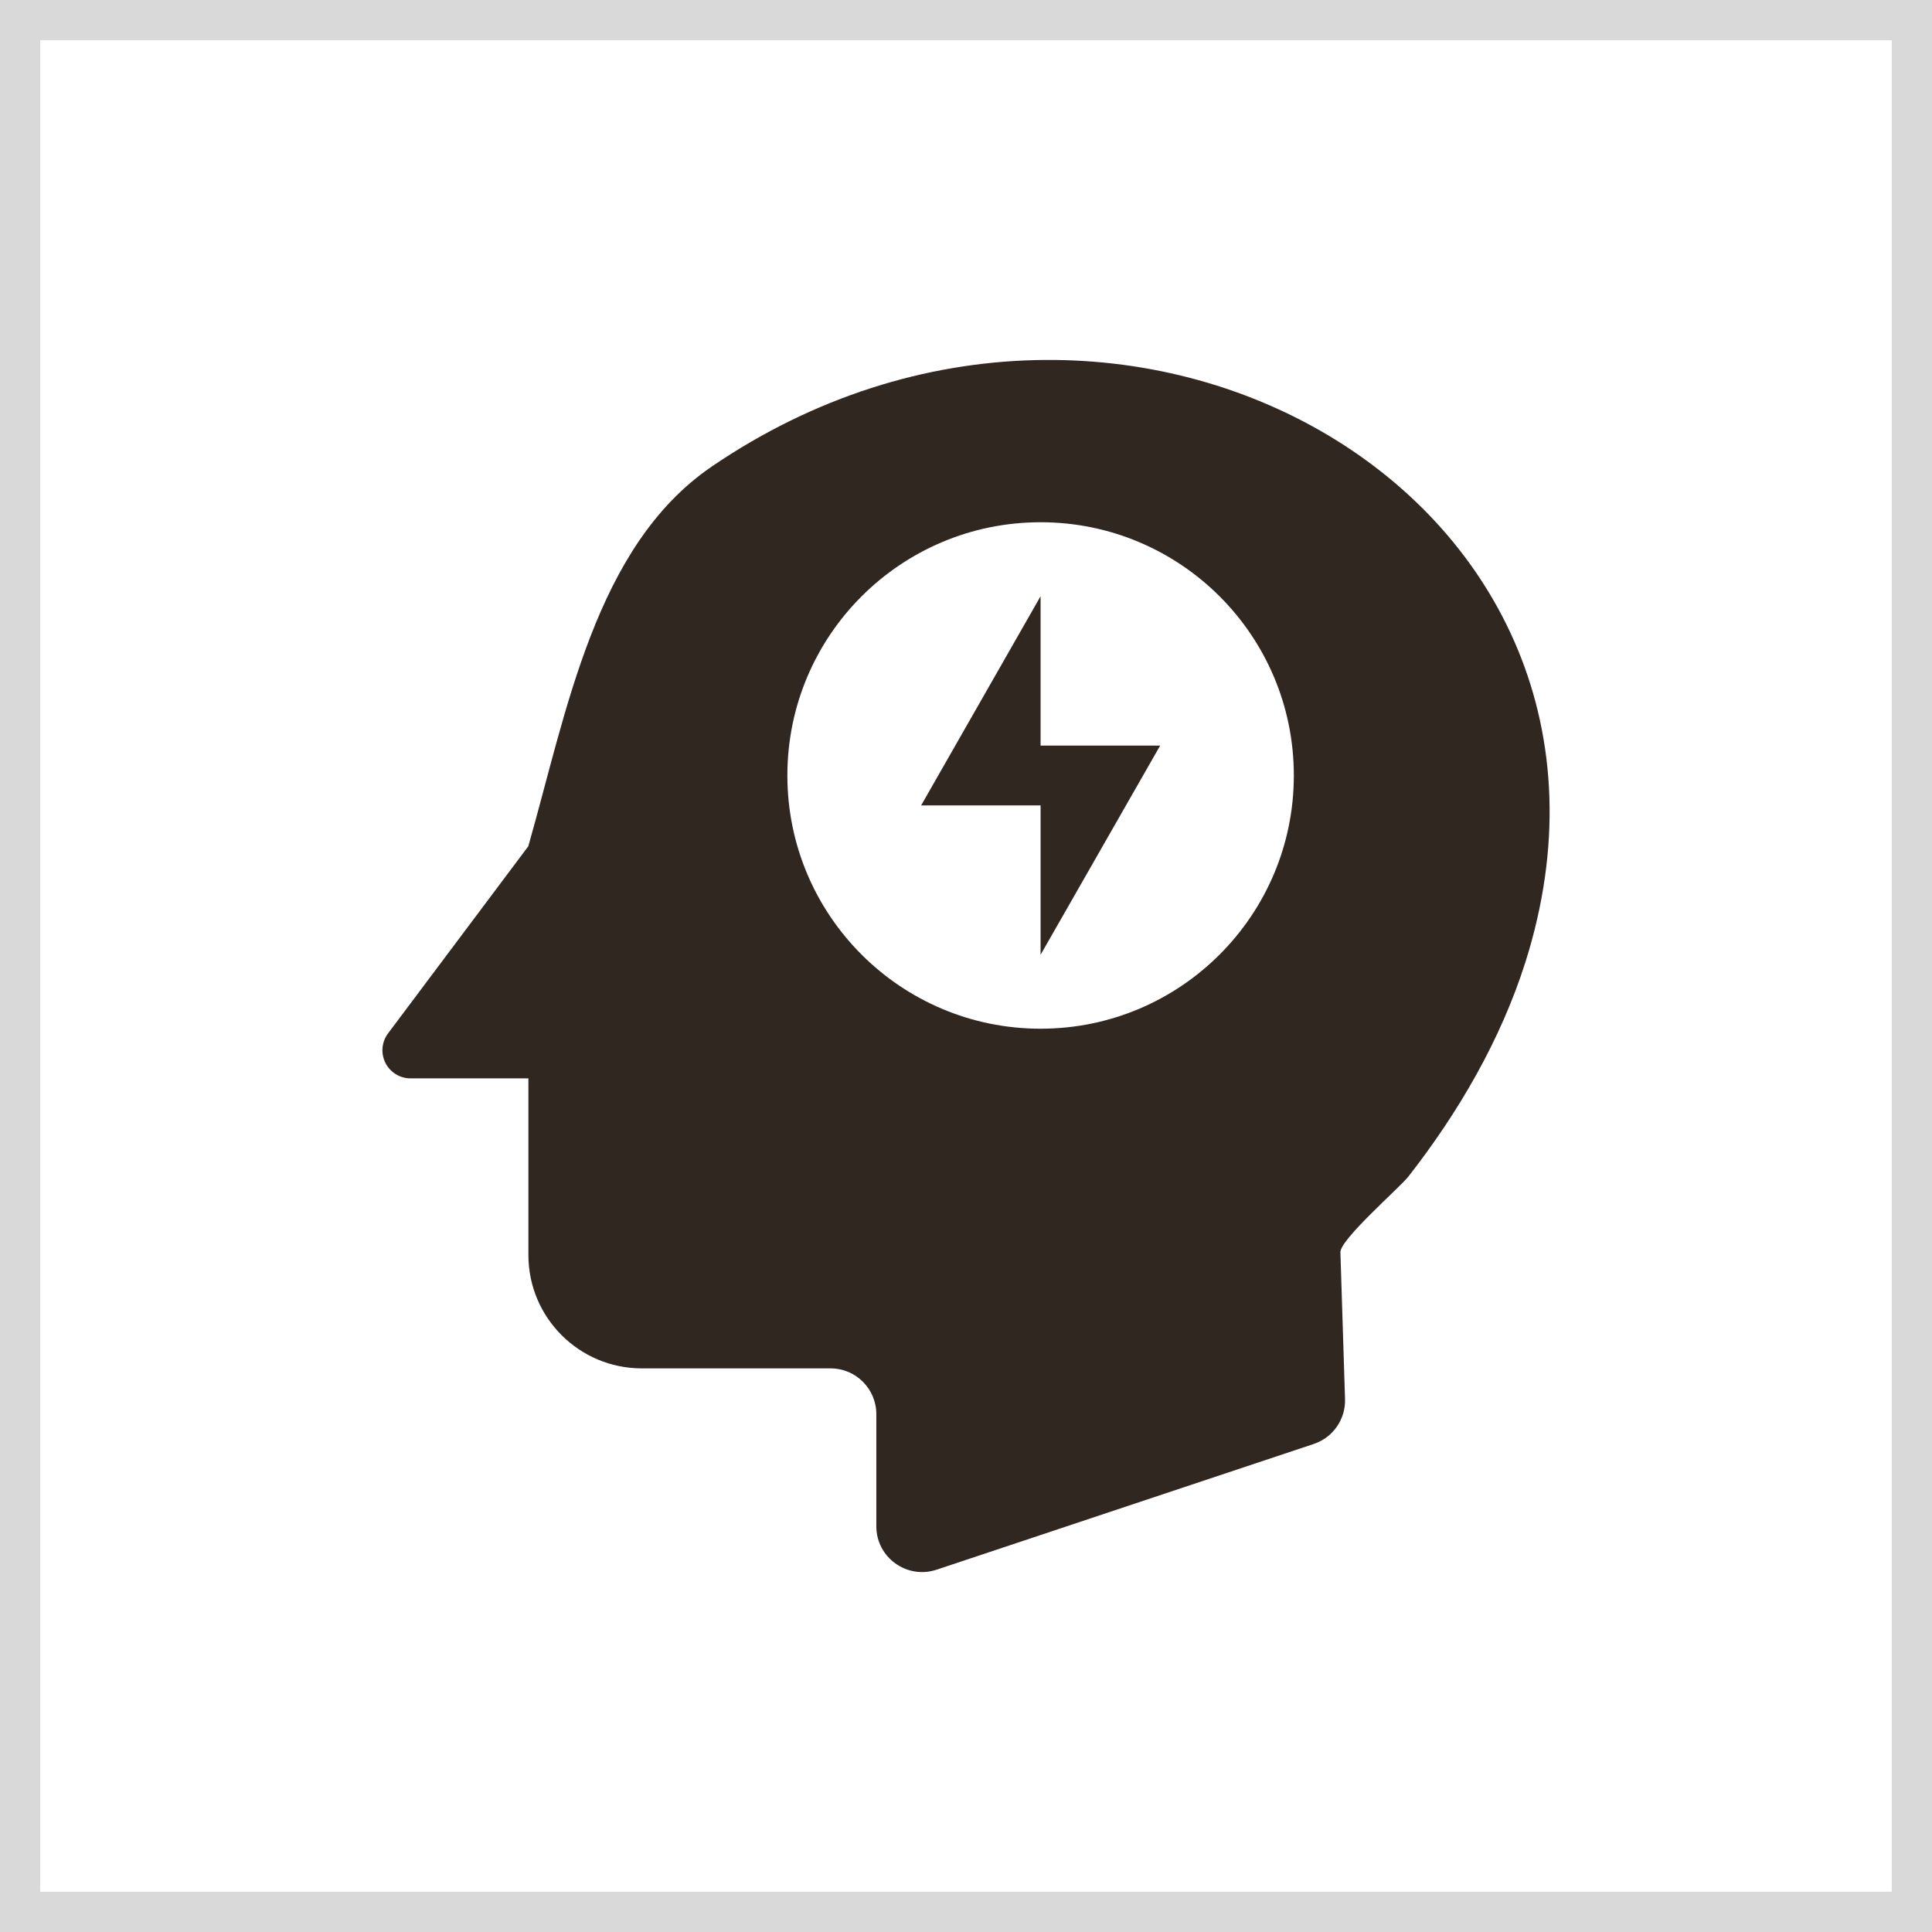
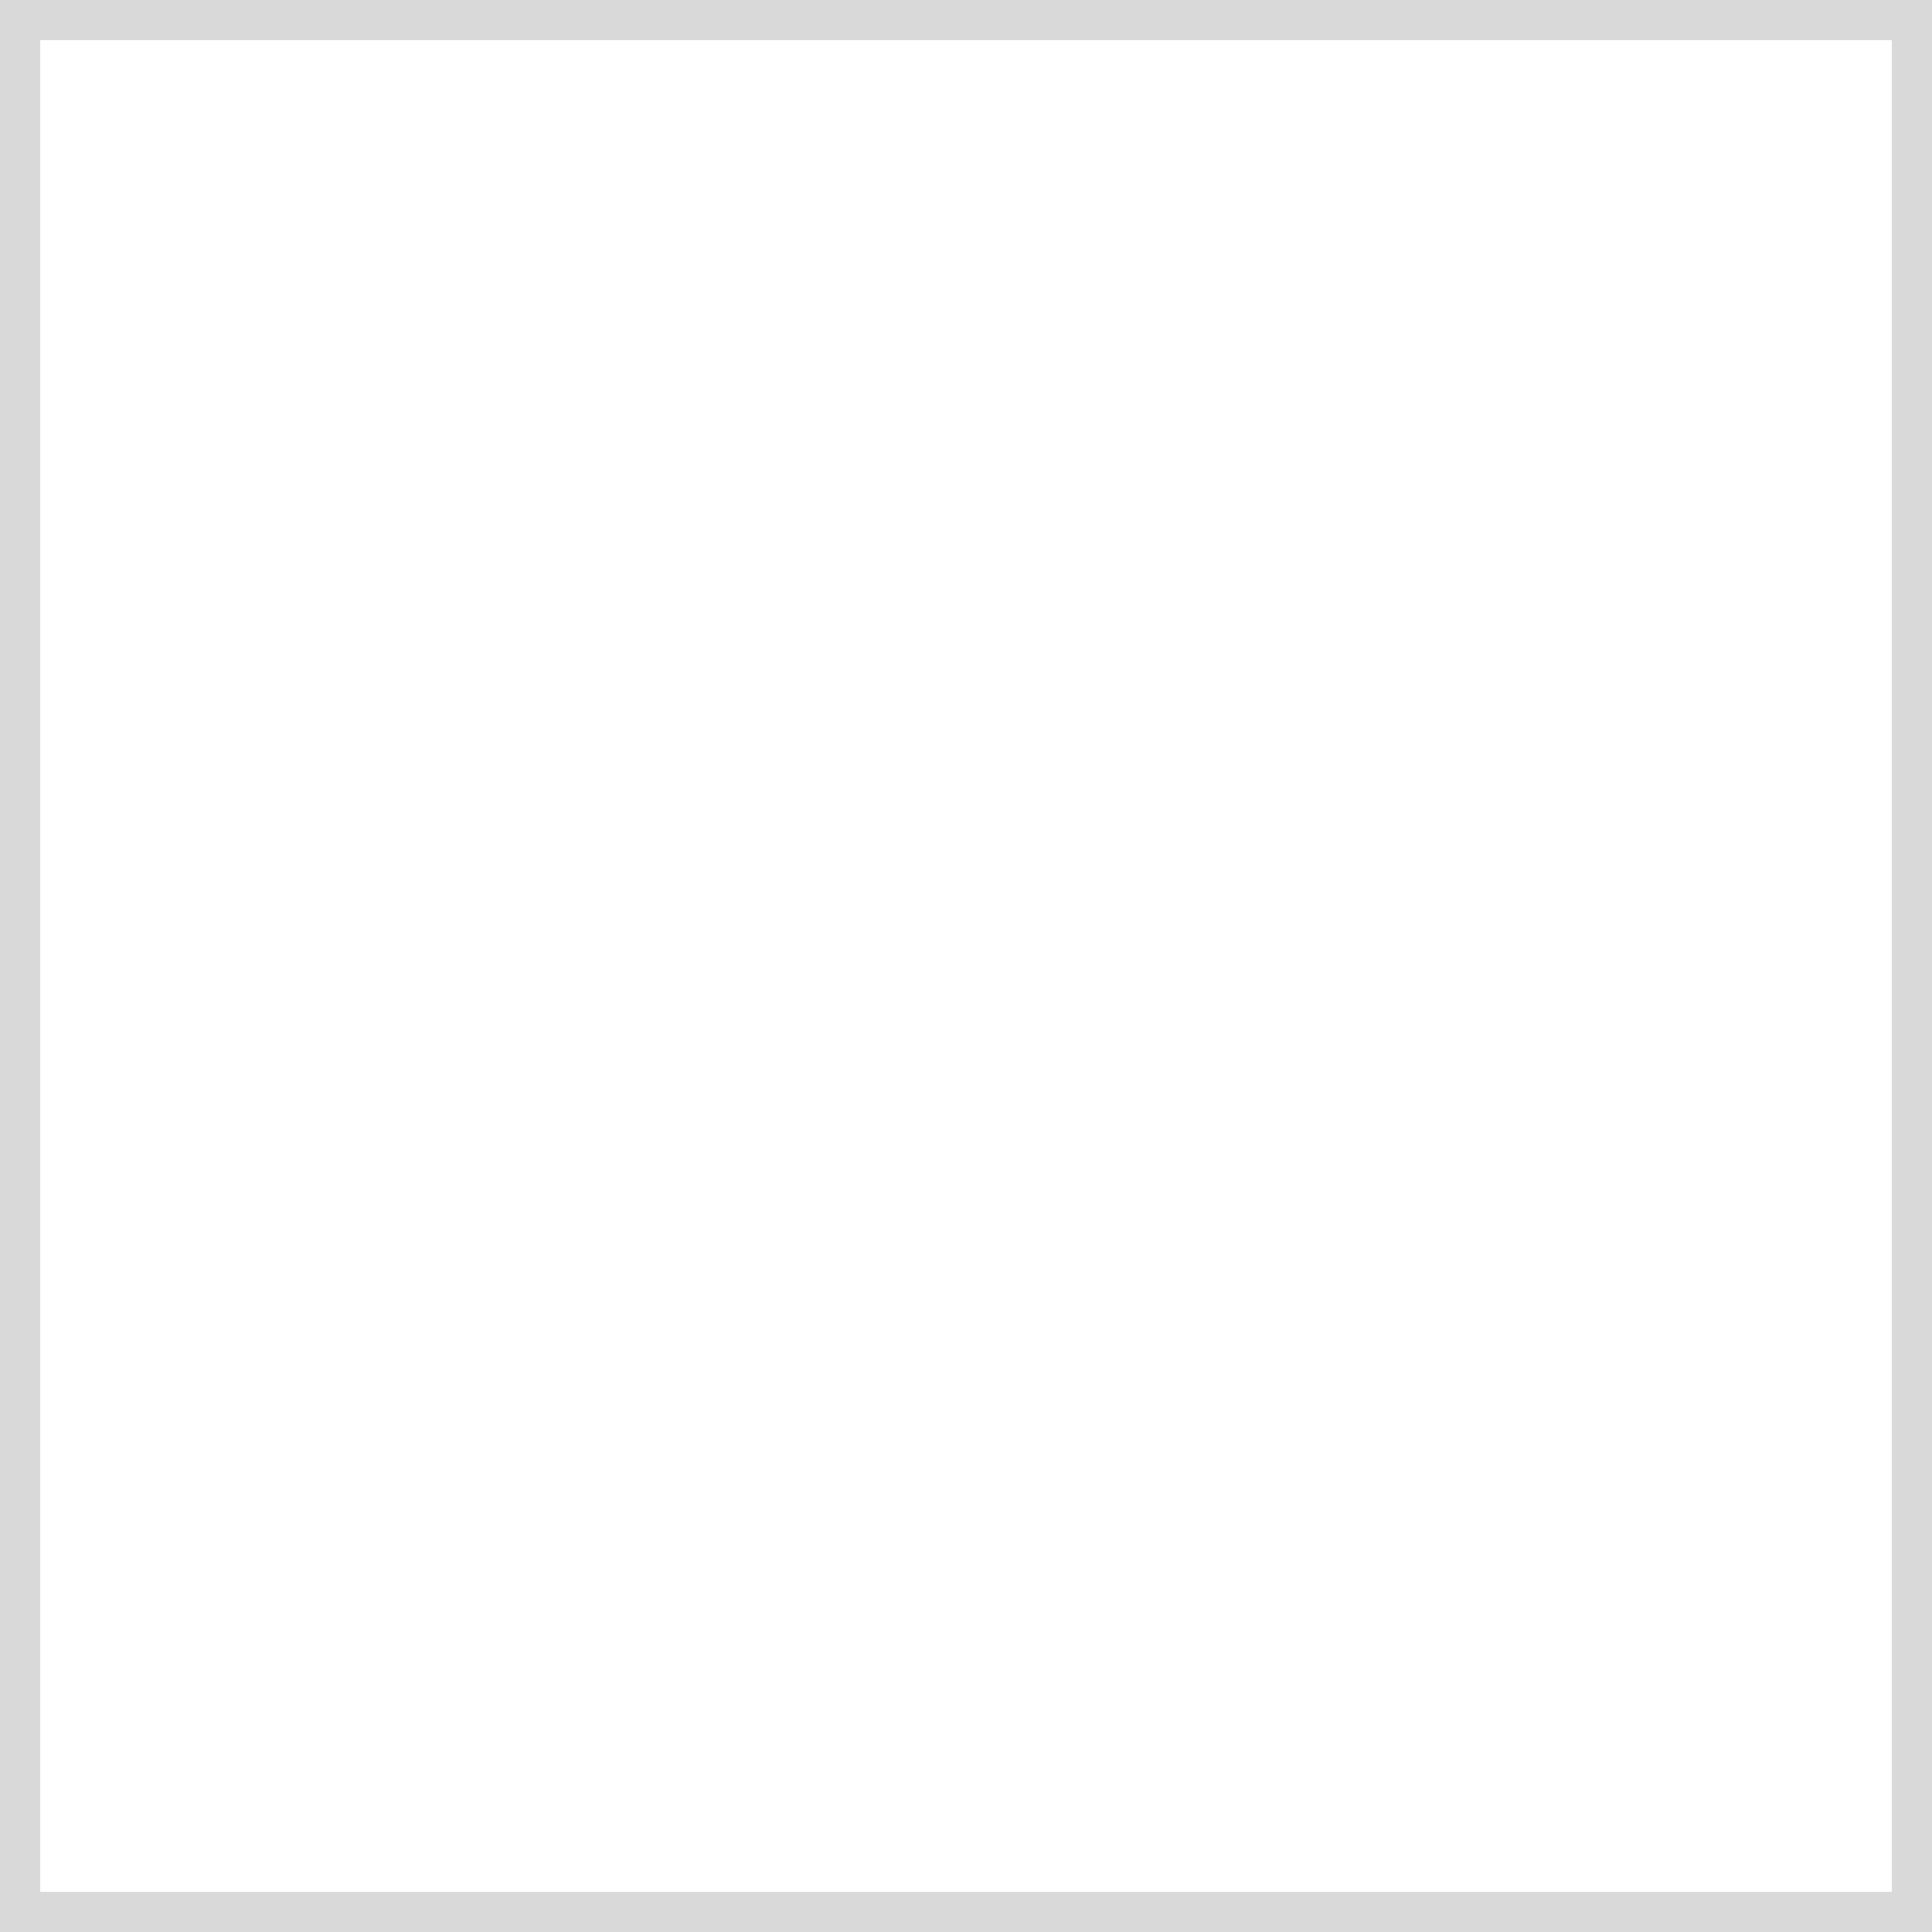
<svg xmlns="http://www.w3.org/2000/svg" version="1.1" id="Layer_1" x="0px" y="0px" width="48px" height="48px" viewBox="0 0 48 48" xml:space="preserve">
  <path fill="none" stroke="#D9D9D9" d="M0.5,0.5h47v47h-47V0.5z" />
  <g>
-     <path fill="#302721" d="M17.684,11.591c-2.902,1.98-3.604,6.099-4.559,9.435l-3.484,4.648c-0.231,0.308-0.17,0.745,0.138,0.977   c0.122,0.092,0.271,0.142,0.423,0.141h2.926v4.389c0,1.555,1.26,2.814,2.814,2.816l0,0h4.695c0.627,0,1.135,0.51,1.135,1.137v2.787   c0,0.775,0.761,1.322,1.496,1.078l9.374-3.125c0.477-0.16,0.791-0.613,0.775-1.115c-0.063-1.976-0.113-3.639-0.115-3.646   c-0.012-0.316,1.471-1.605,1.686-1.878c1.248-1.597,2.295-3.394,2.91-5.33C41.531,12.427,27.951,4.59,17.684,11.591z    M25.853,25.558c-3.474,0-6.291-2.816-6.291-6.292c0-3.475,2.817-6.291,6.291-6.291c3.475,0,6.292,2.816,6.292,6.291   C32.145,22.741,29.327,25.558,25.853,25.558z" />
-     <path fill="#302721" d="M25.853,14.813l-2.968,5.197h2.968v3.711l2.971-5.197h-2.971V14.813L25.853,14.813z" />
-   </g>
+     </g>
</svg>